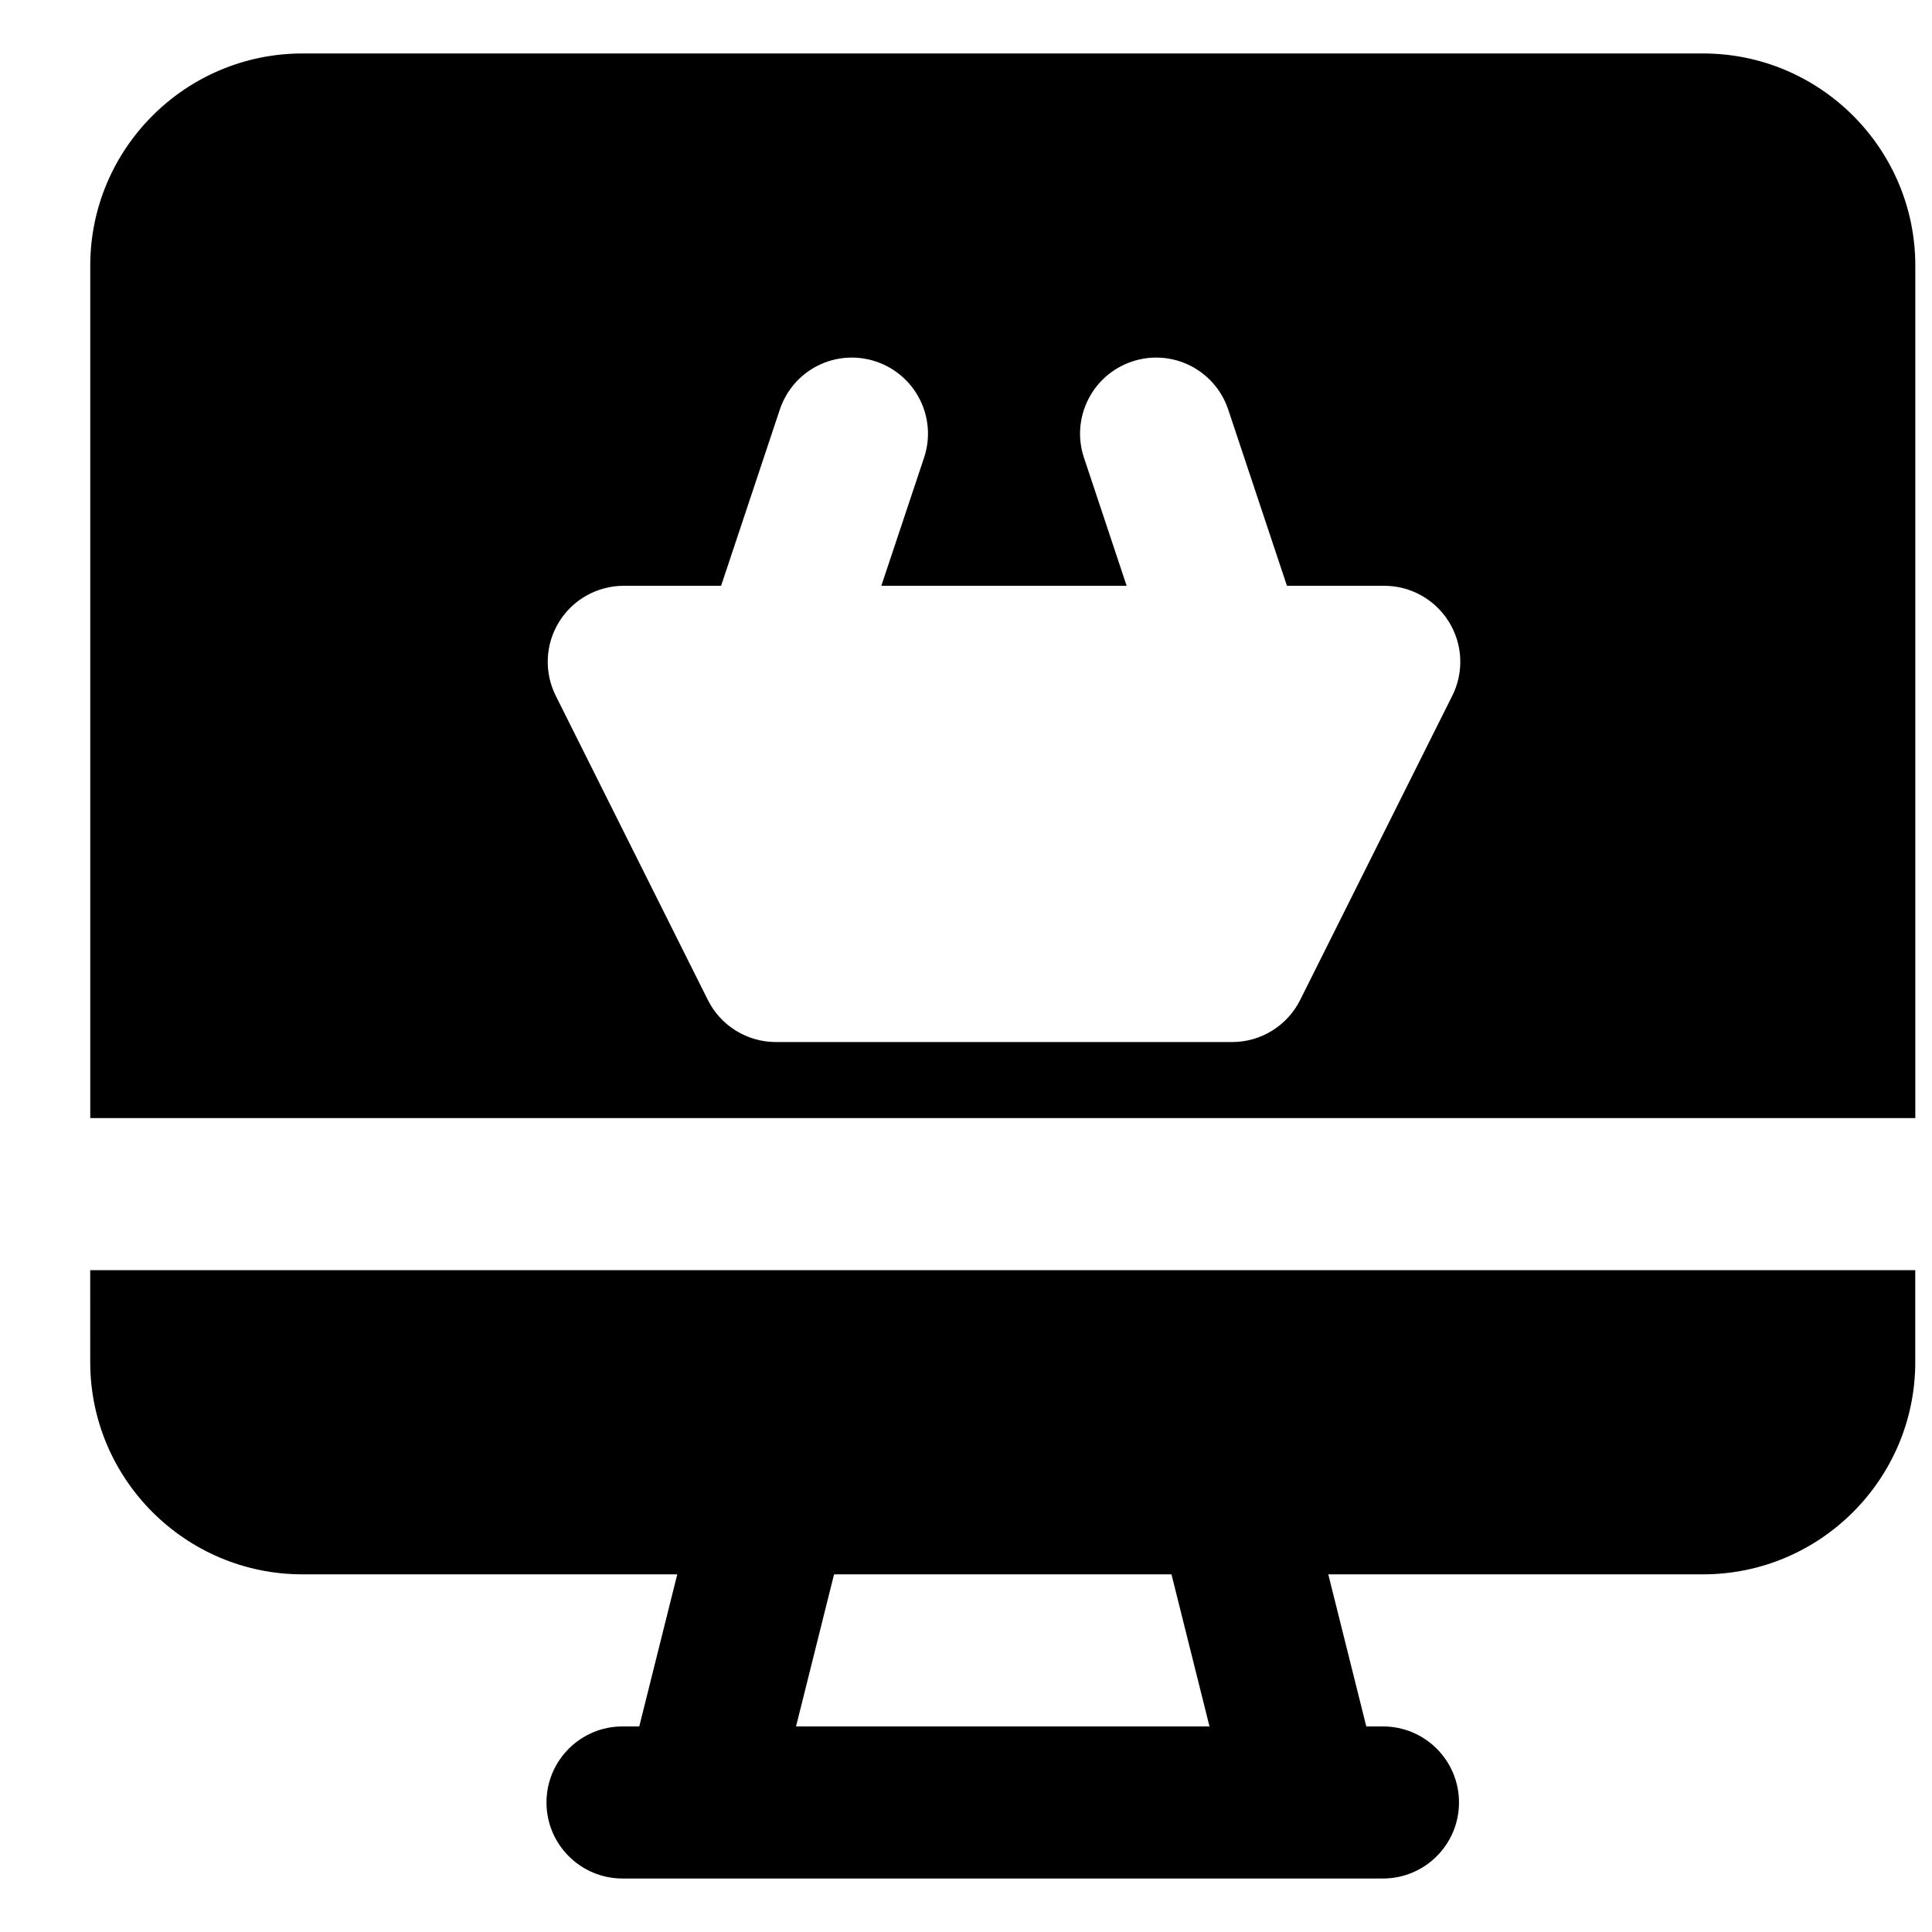
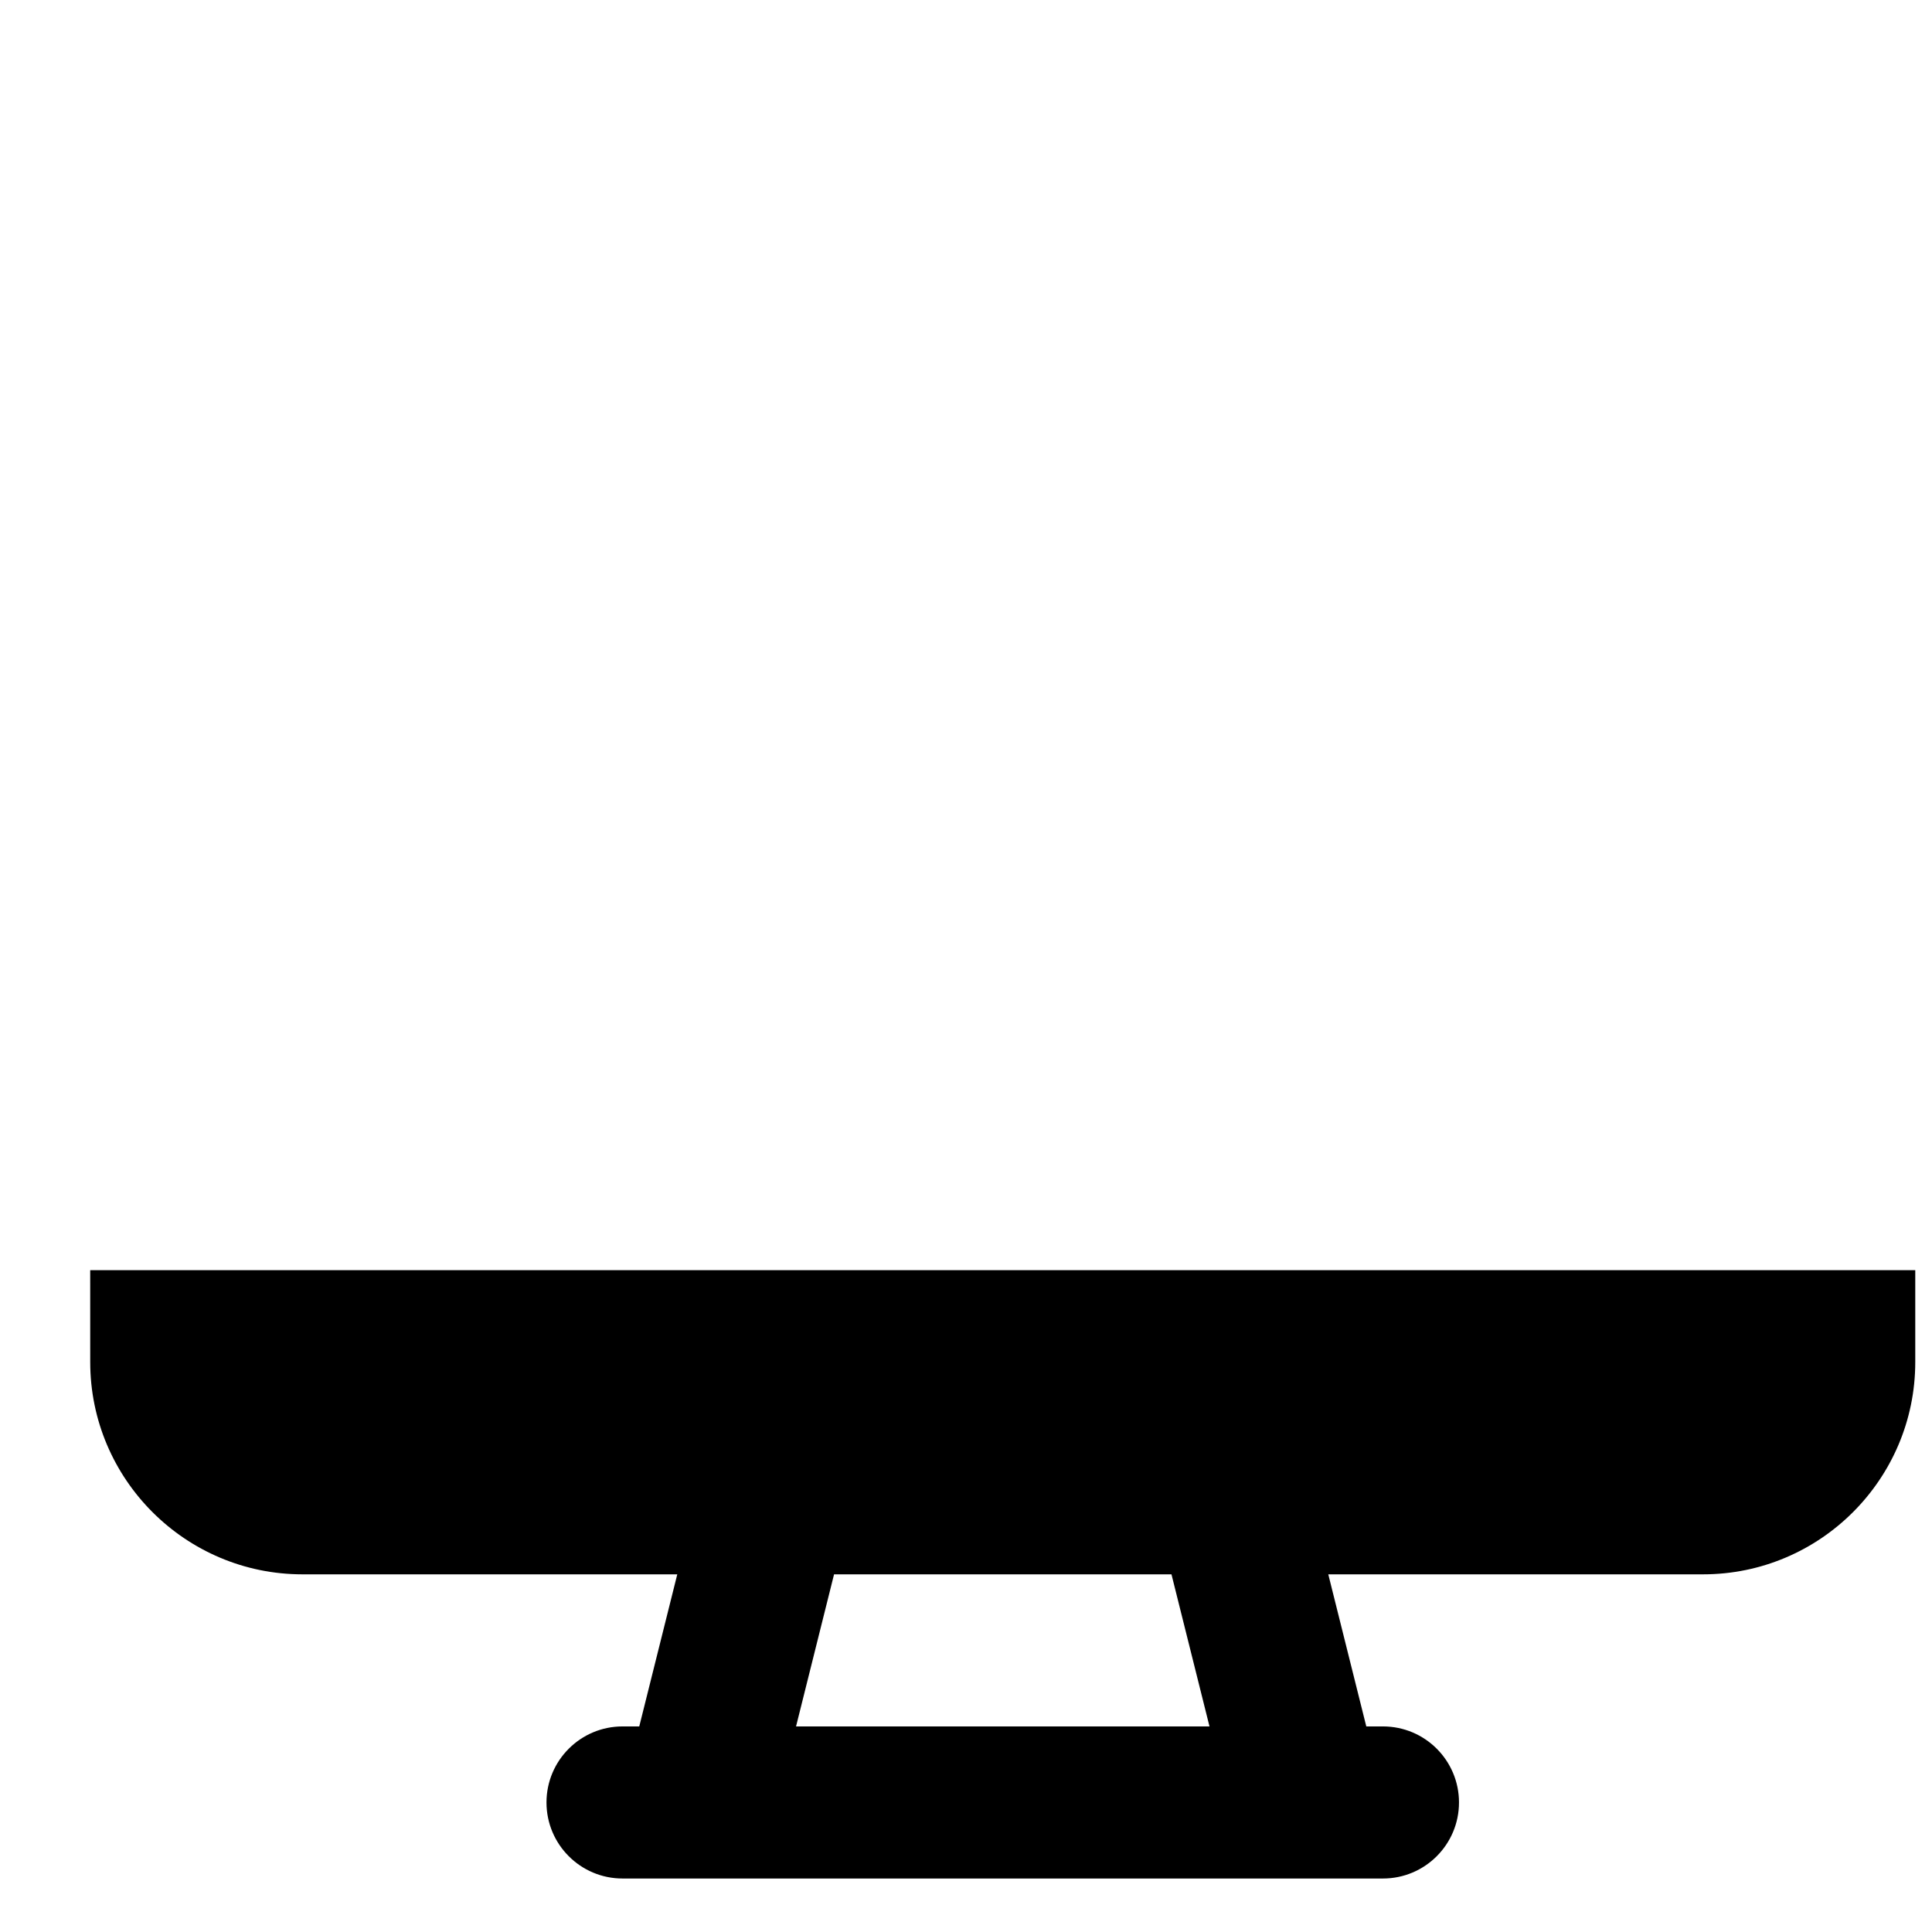
<svg xmlns="http://www.w3.org/2000/svg" width="800px" height="800px" version="1.1" viewBox="144 144 512 512">
  <defs>
    <clipPath id="b">
      <path d="m167 480h484.9v162h-484.9z" />
    </clipPath>
    <clipPath id="a">
-       <path d="m167 158h484.9v283h-484.9z" />
-     </clipPath>
+       </clipPath>
  </defs>
  <g>
    <g clip-path="url(#b)">
      <path d="m464.53 601.52h-109.57l10.074-40.305h89.418zm-296.62-96.551c0 31.016 25.23 56.246 56.246 56.246h99.328l-10.074 40.305h-4.434c-11.125 0-20.152 9.027-20.152 20.152 0 11.121 9.027 20.152 20.152 20.152h201.52c11.145 0 20.152-9.031 20.152-20.152 0-11.125-9.008-20.152-20.152-20.152h-4.414l-10.074-40.305h99.328c30.996 0 56.227-25.23 56.227-56.246v-24.363h-483.66z" fill-rule="evenodd" />
    </g>
    <g clip-path="url(#a)">
-       <path d="m528.86 328.4-40.305 80.609c-3.426 6.832-10.398 11.145-18.035 11.145h-120.91c-7.621 0-14.594-4.312-18.02-11.145l-40.305-80.609c-3.121-6.246-2.801-13.664 0.887-19.609 3.668-5.941 10.156-9.551 17.129-9.551h25.797l15.559-46.691c3.527-10.539 14.832-16.285 25.492-12.738 10.539 3.527 16.262 14.934 12.734 25.492l-11.324 33.938h65.012l-11.305-33.938c-3.527-10.559 2.195-21.965 12.734-25.492 10.641-3.547 21.969 2.199 25.492 12.738l15.559 46.691h25.777c6.992 0 13.461 3.609 17.148 9.551 3.688 5.945 4.012 13.363 0.887 19.609m66.48-170.23h-371.18c-31.016 0-56.246 25.23-56.246 56.227v225.91h483.66v-225.91c0-30.996-25.23-56.227-56.227-56.227" fill-rule="evenodd" />
-     </g>
+       </g>
  </g>
</svg>